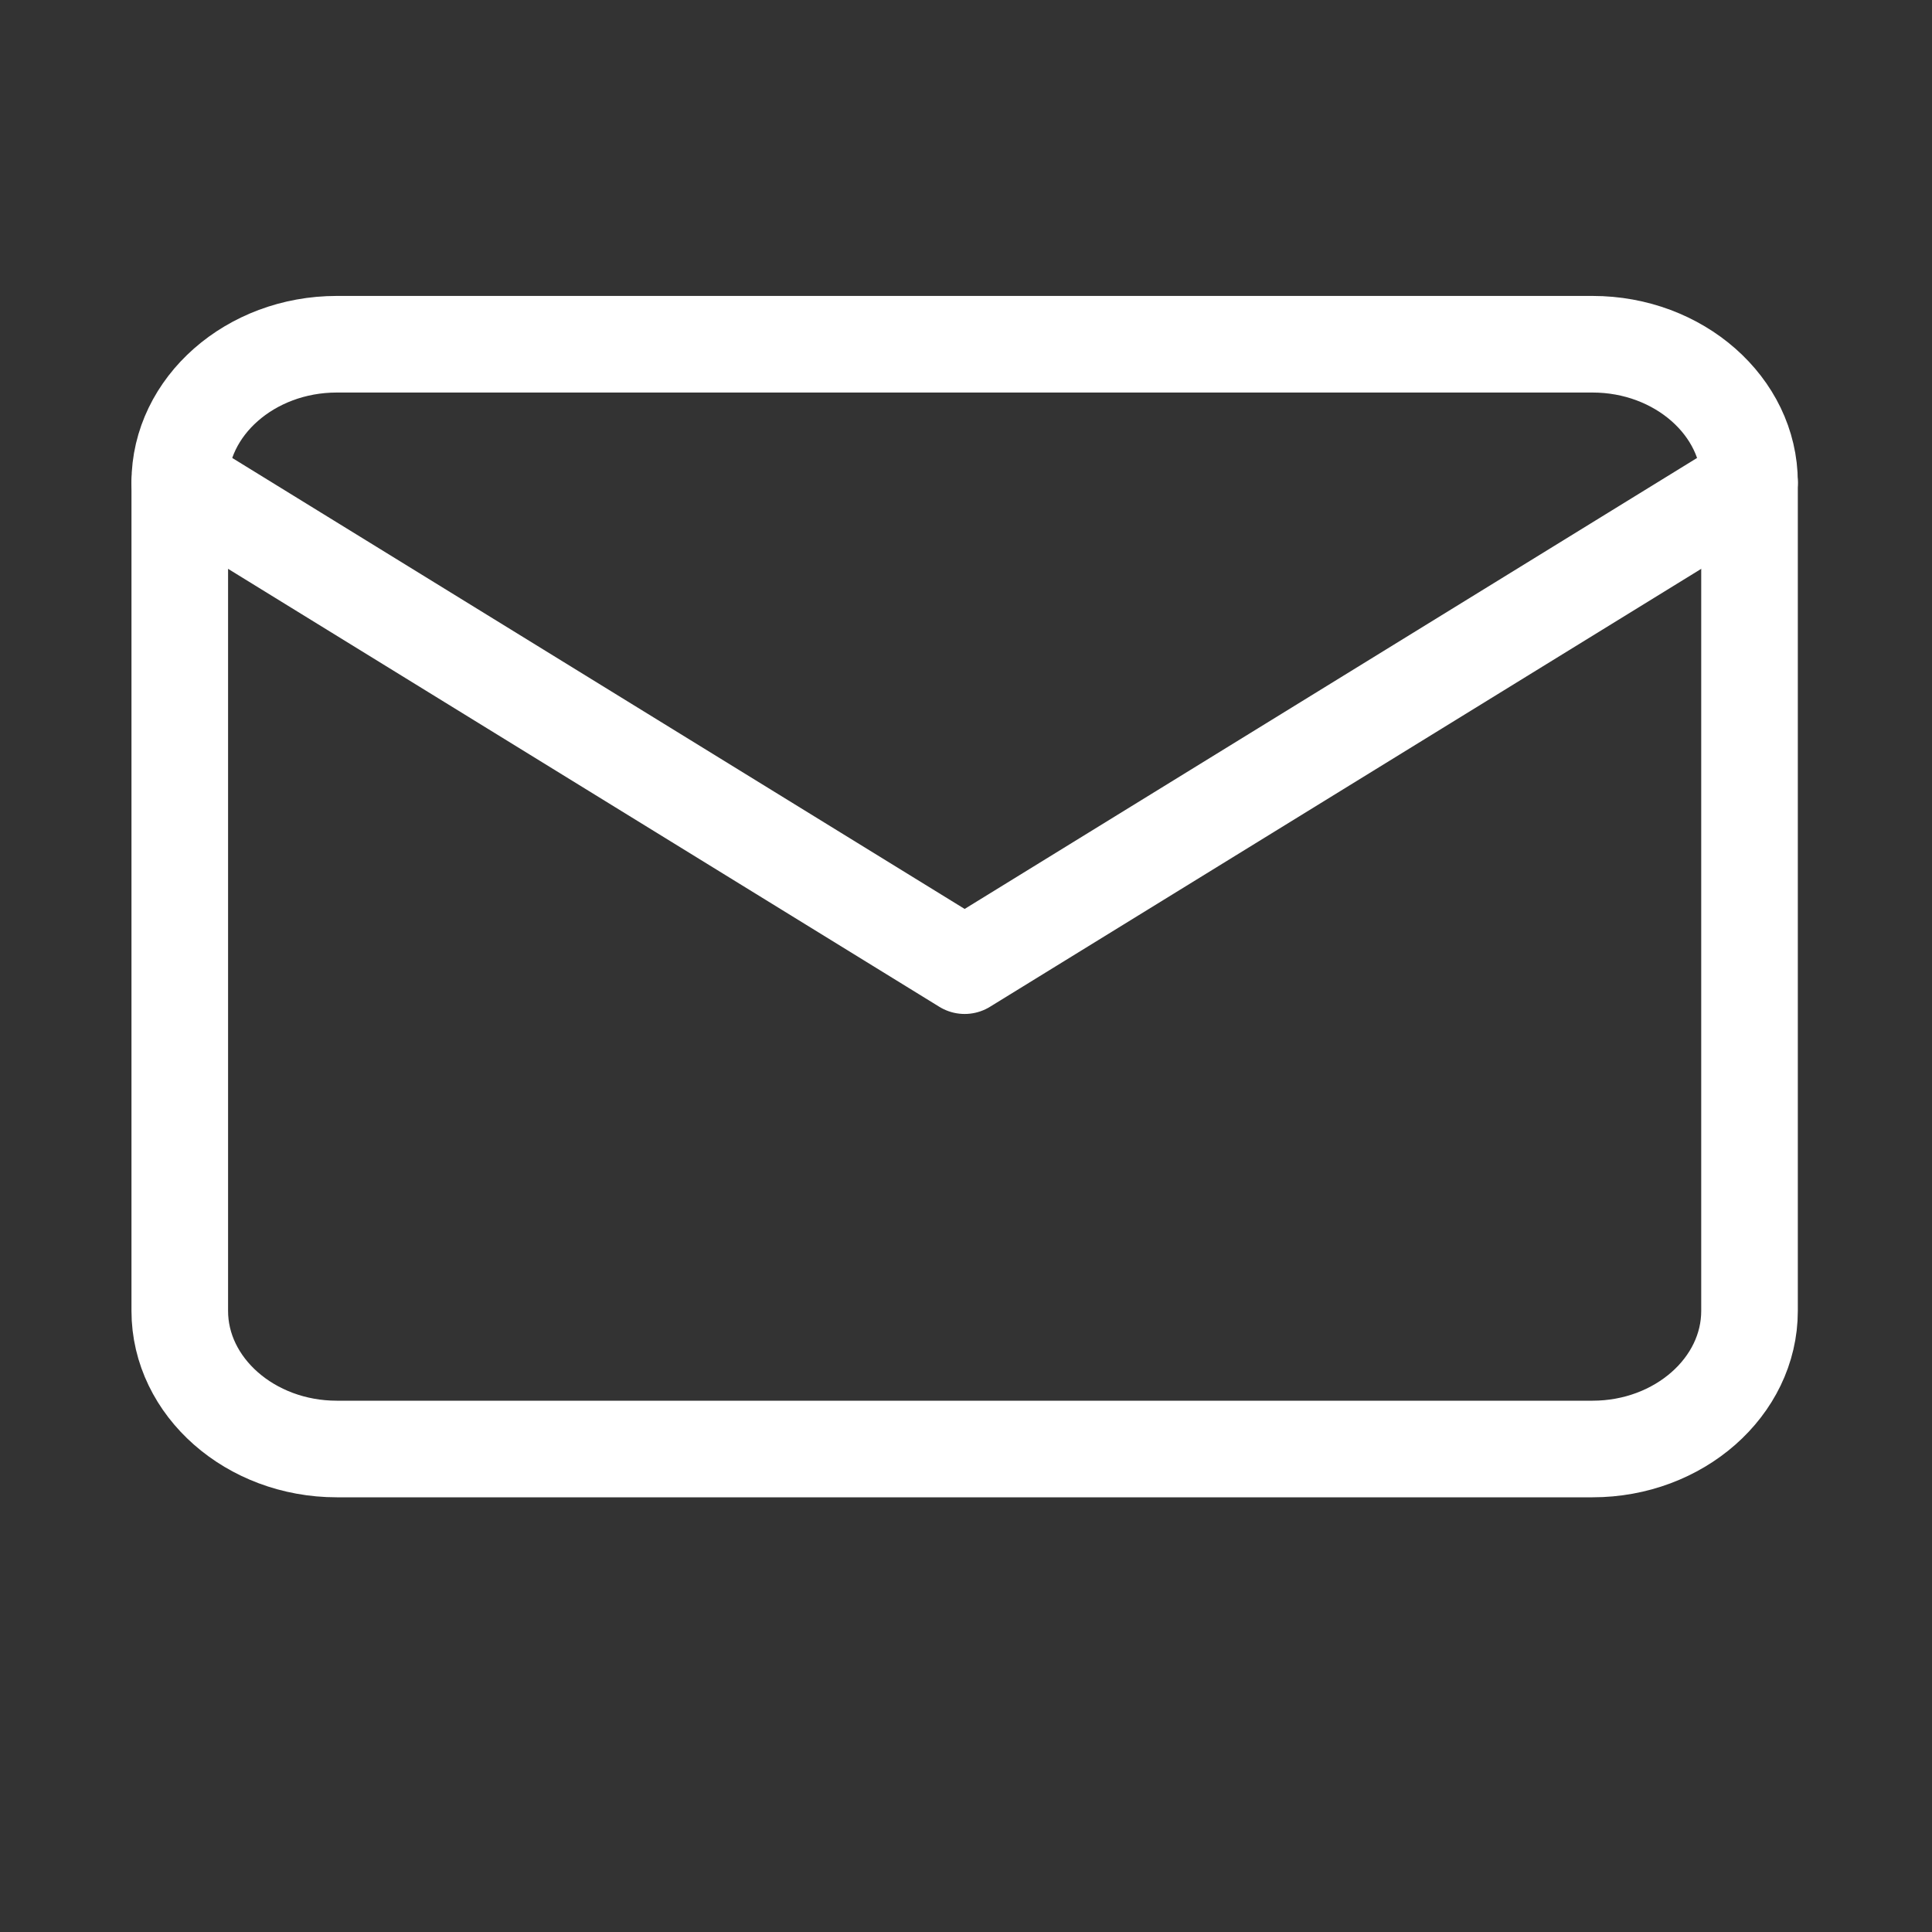
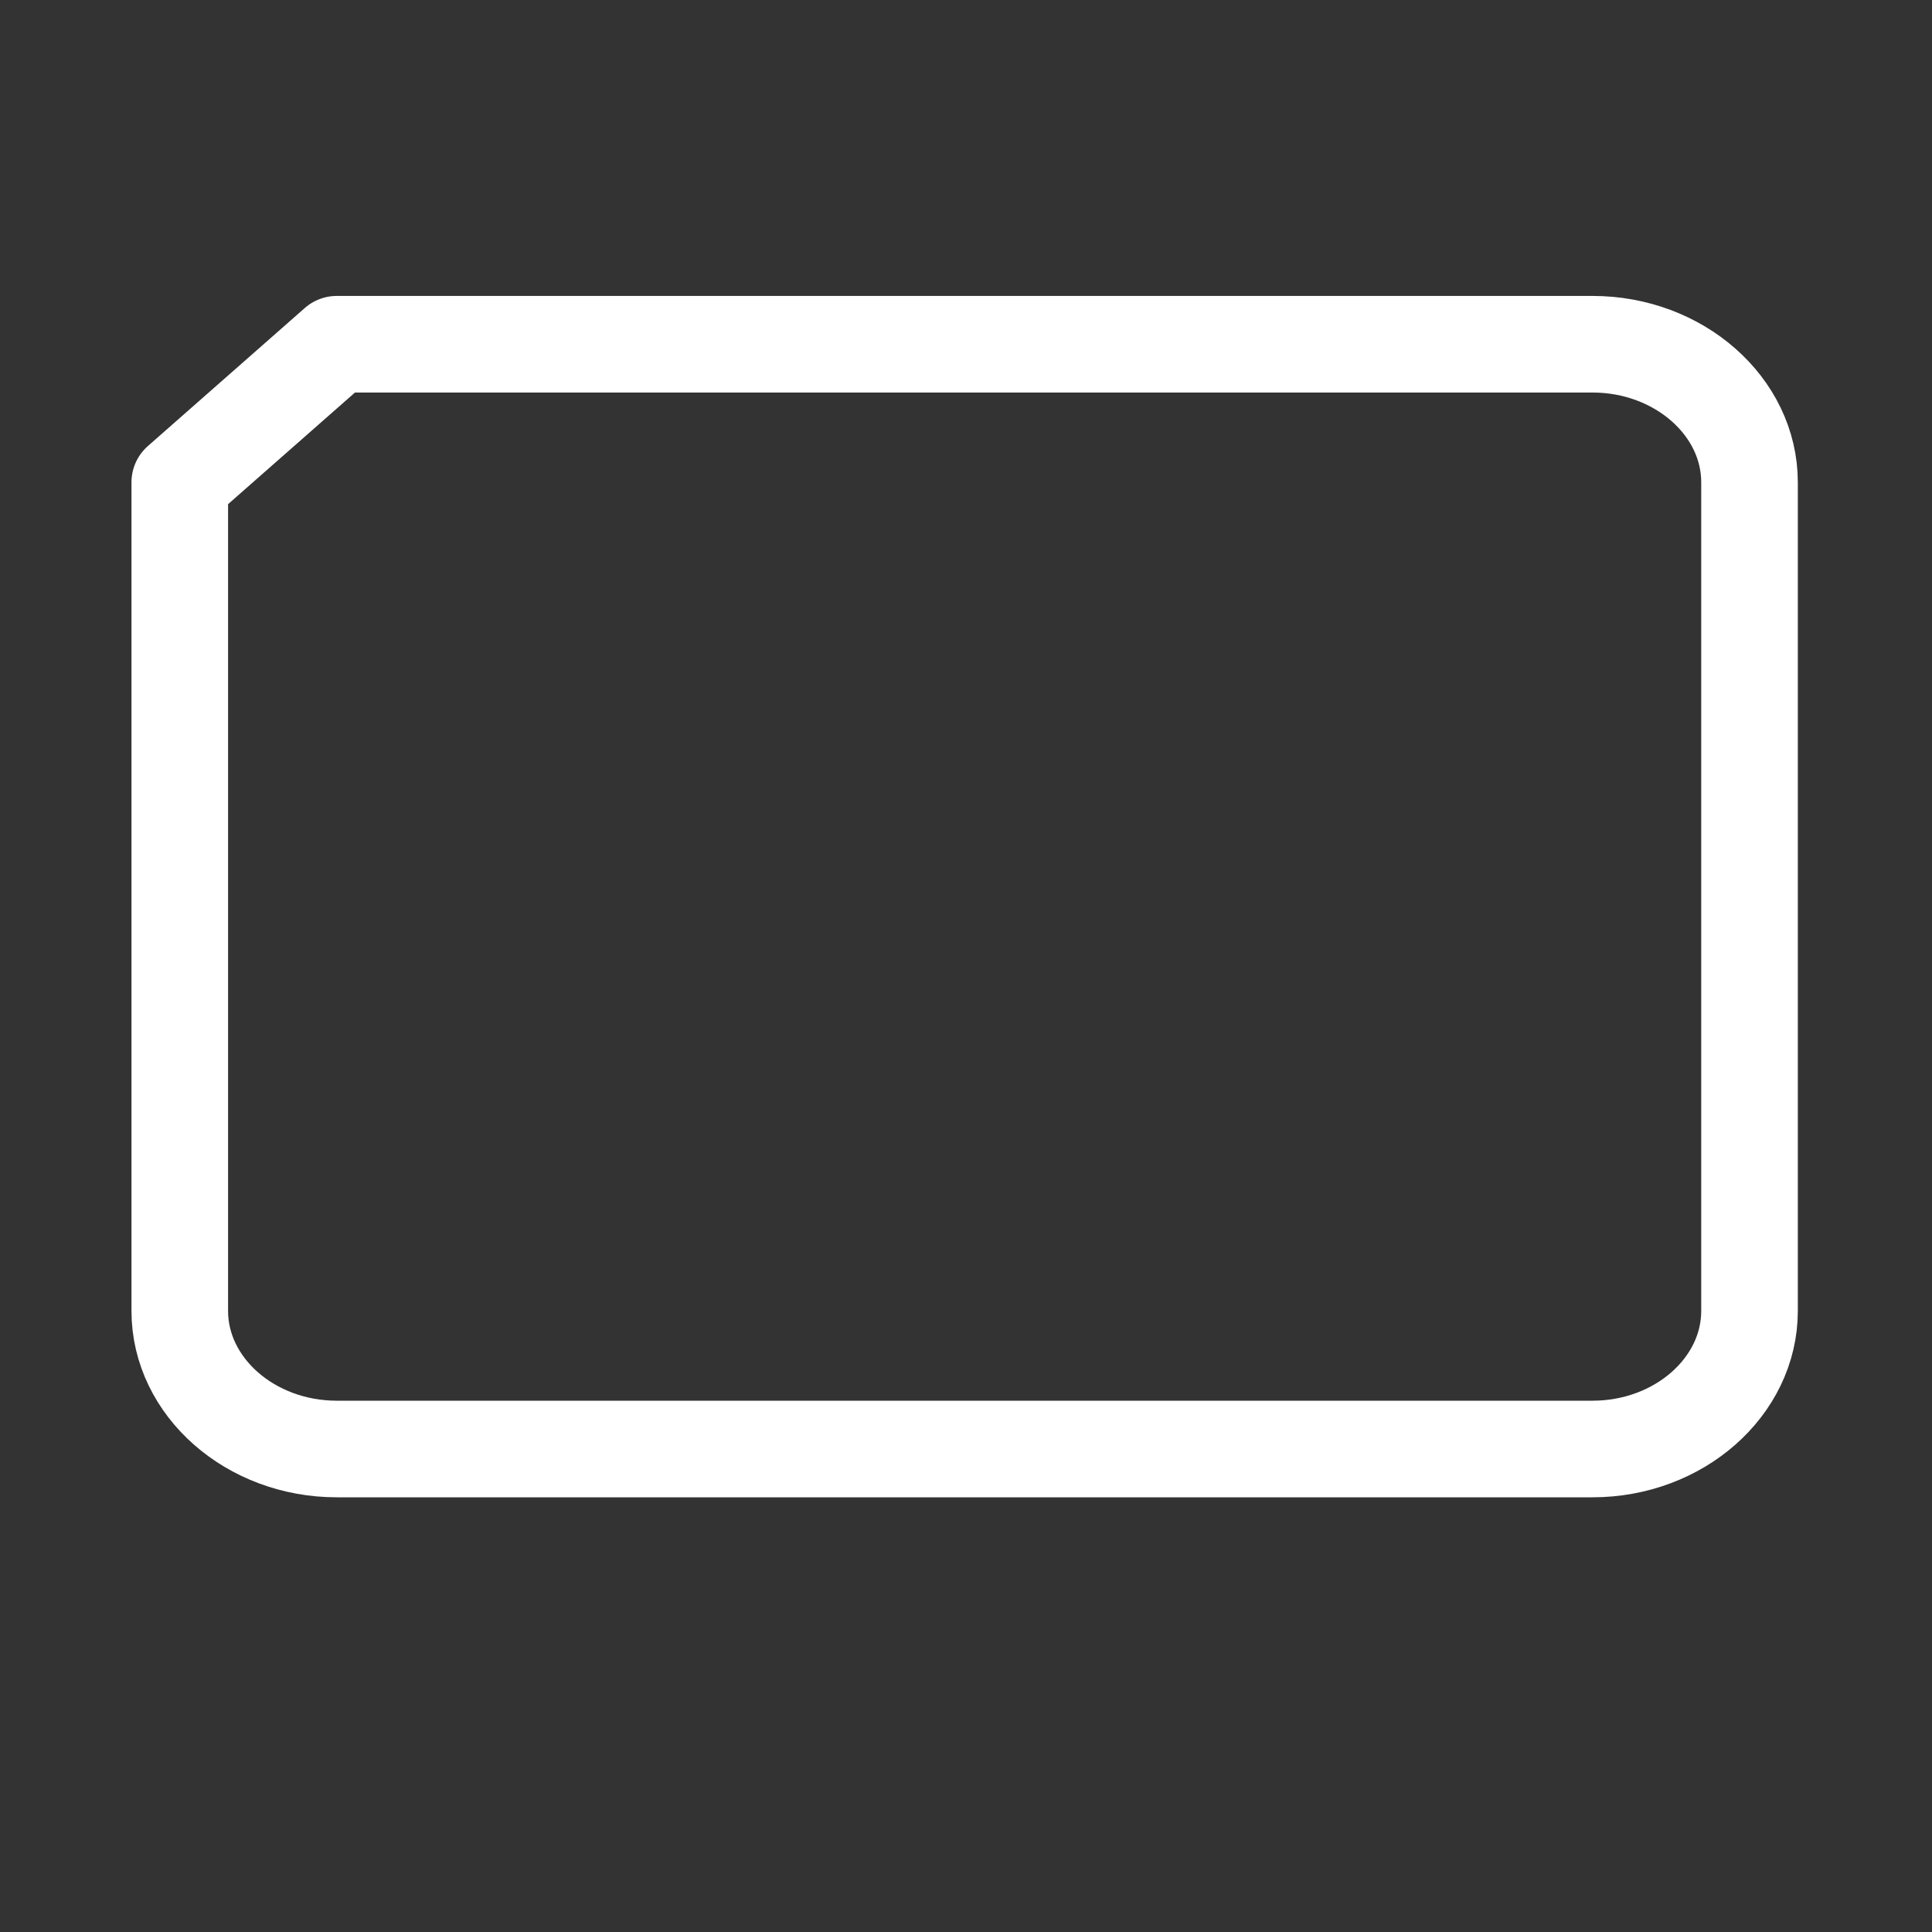
<svg xmlns="http://www.w3.org/2000/svg" width="40" height="40" viewBox="0 0 40 40" fill="none">
  <rect x="0" y="0" width="40" height="40" fill="#333333" stroke="none" />
-   <path d="M6.972 7.127H32.972C34.76 7.127 36.222 8.414 36.222 9.986V27.141C36.222 28.713 34.76 30 32.972 30H6.972C5.185 30 3.722 28.713 3.722 27.141V9.986C3.722 8.414 5.185 7.127 6.972 7.127Z" stroke="white" stroke-width="2" stroke-linecap="round" stroke-linejoin="round" />
-   <path d="M36.222 9.987L19.972 19.993L3.722 9.987" stroke="white" stroke-width="2" stroke-linecap="round" stroke-linejoin="round" />
+   <path d="M6.972 7.127H32.972C34.76 7.127 36.222 8.414 36.222 9.986V27.141C36.222 28.713 34.76 30 32.972 30H6.972C5.185 30 3.722 28.713 3.722 27.141V9.986Z" stroke="white" stroke-width="2" stroke-linecap="round" stroke-linejoin="round" />
</svg>